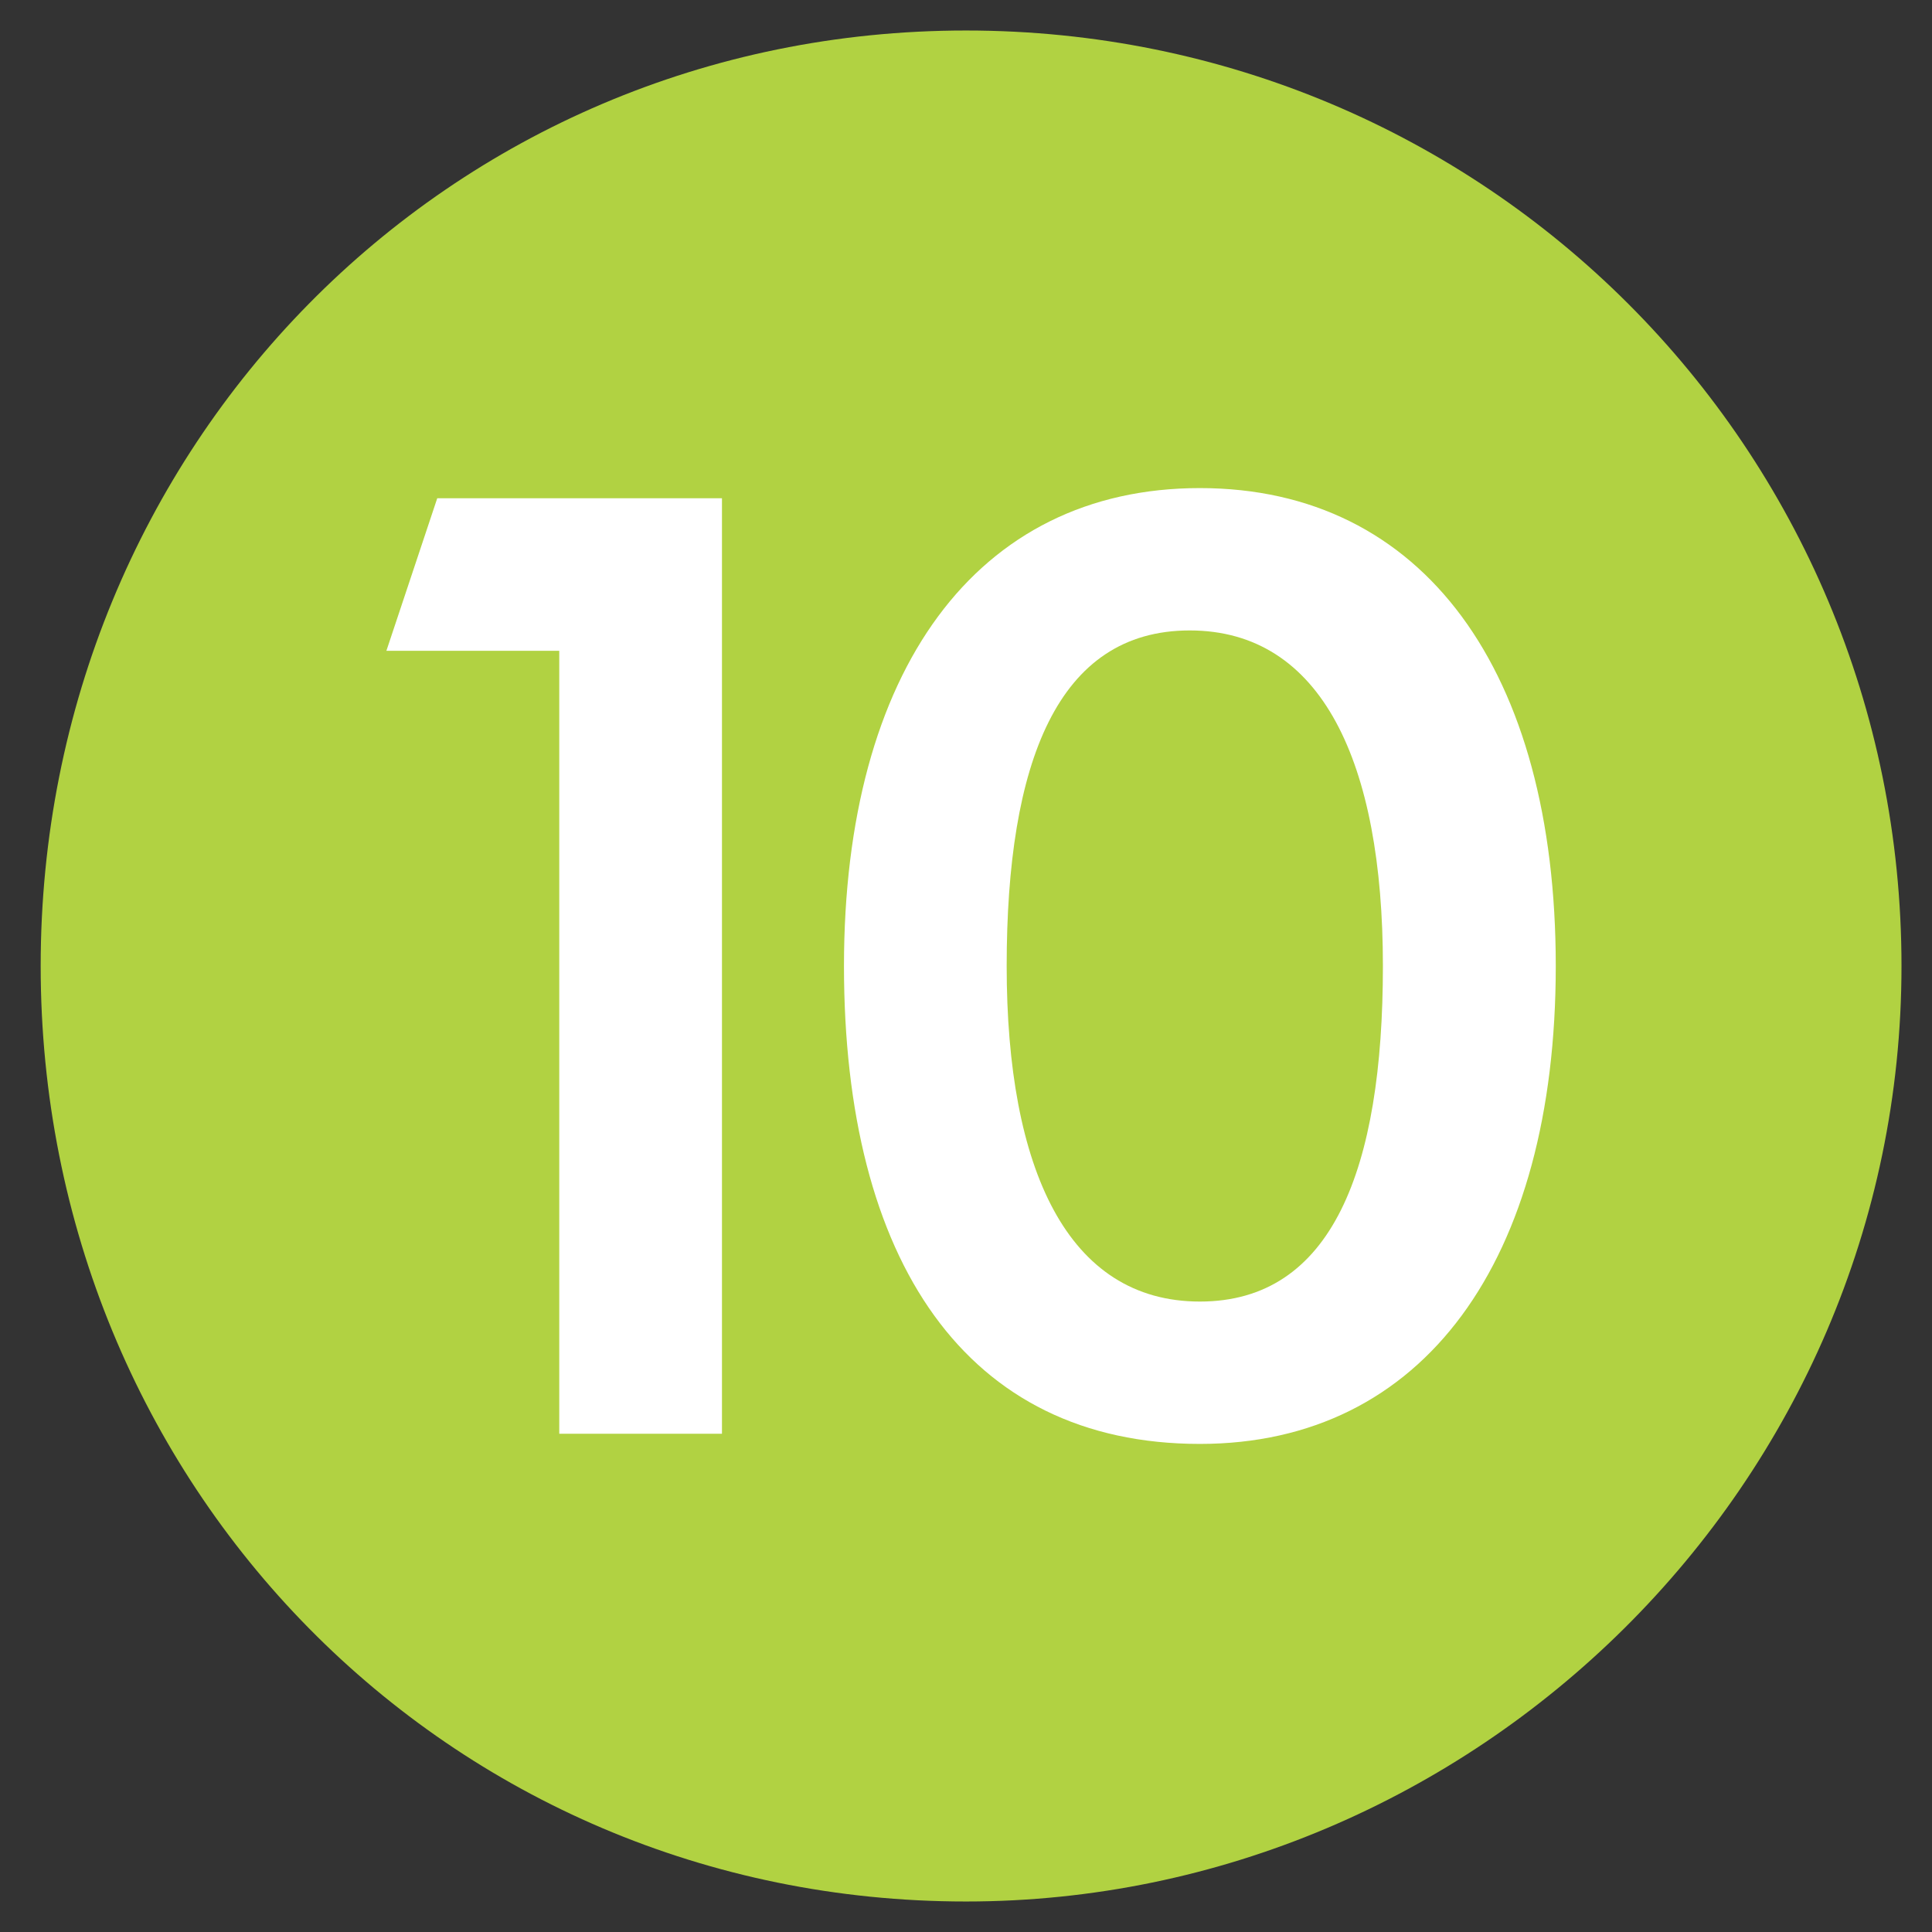
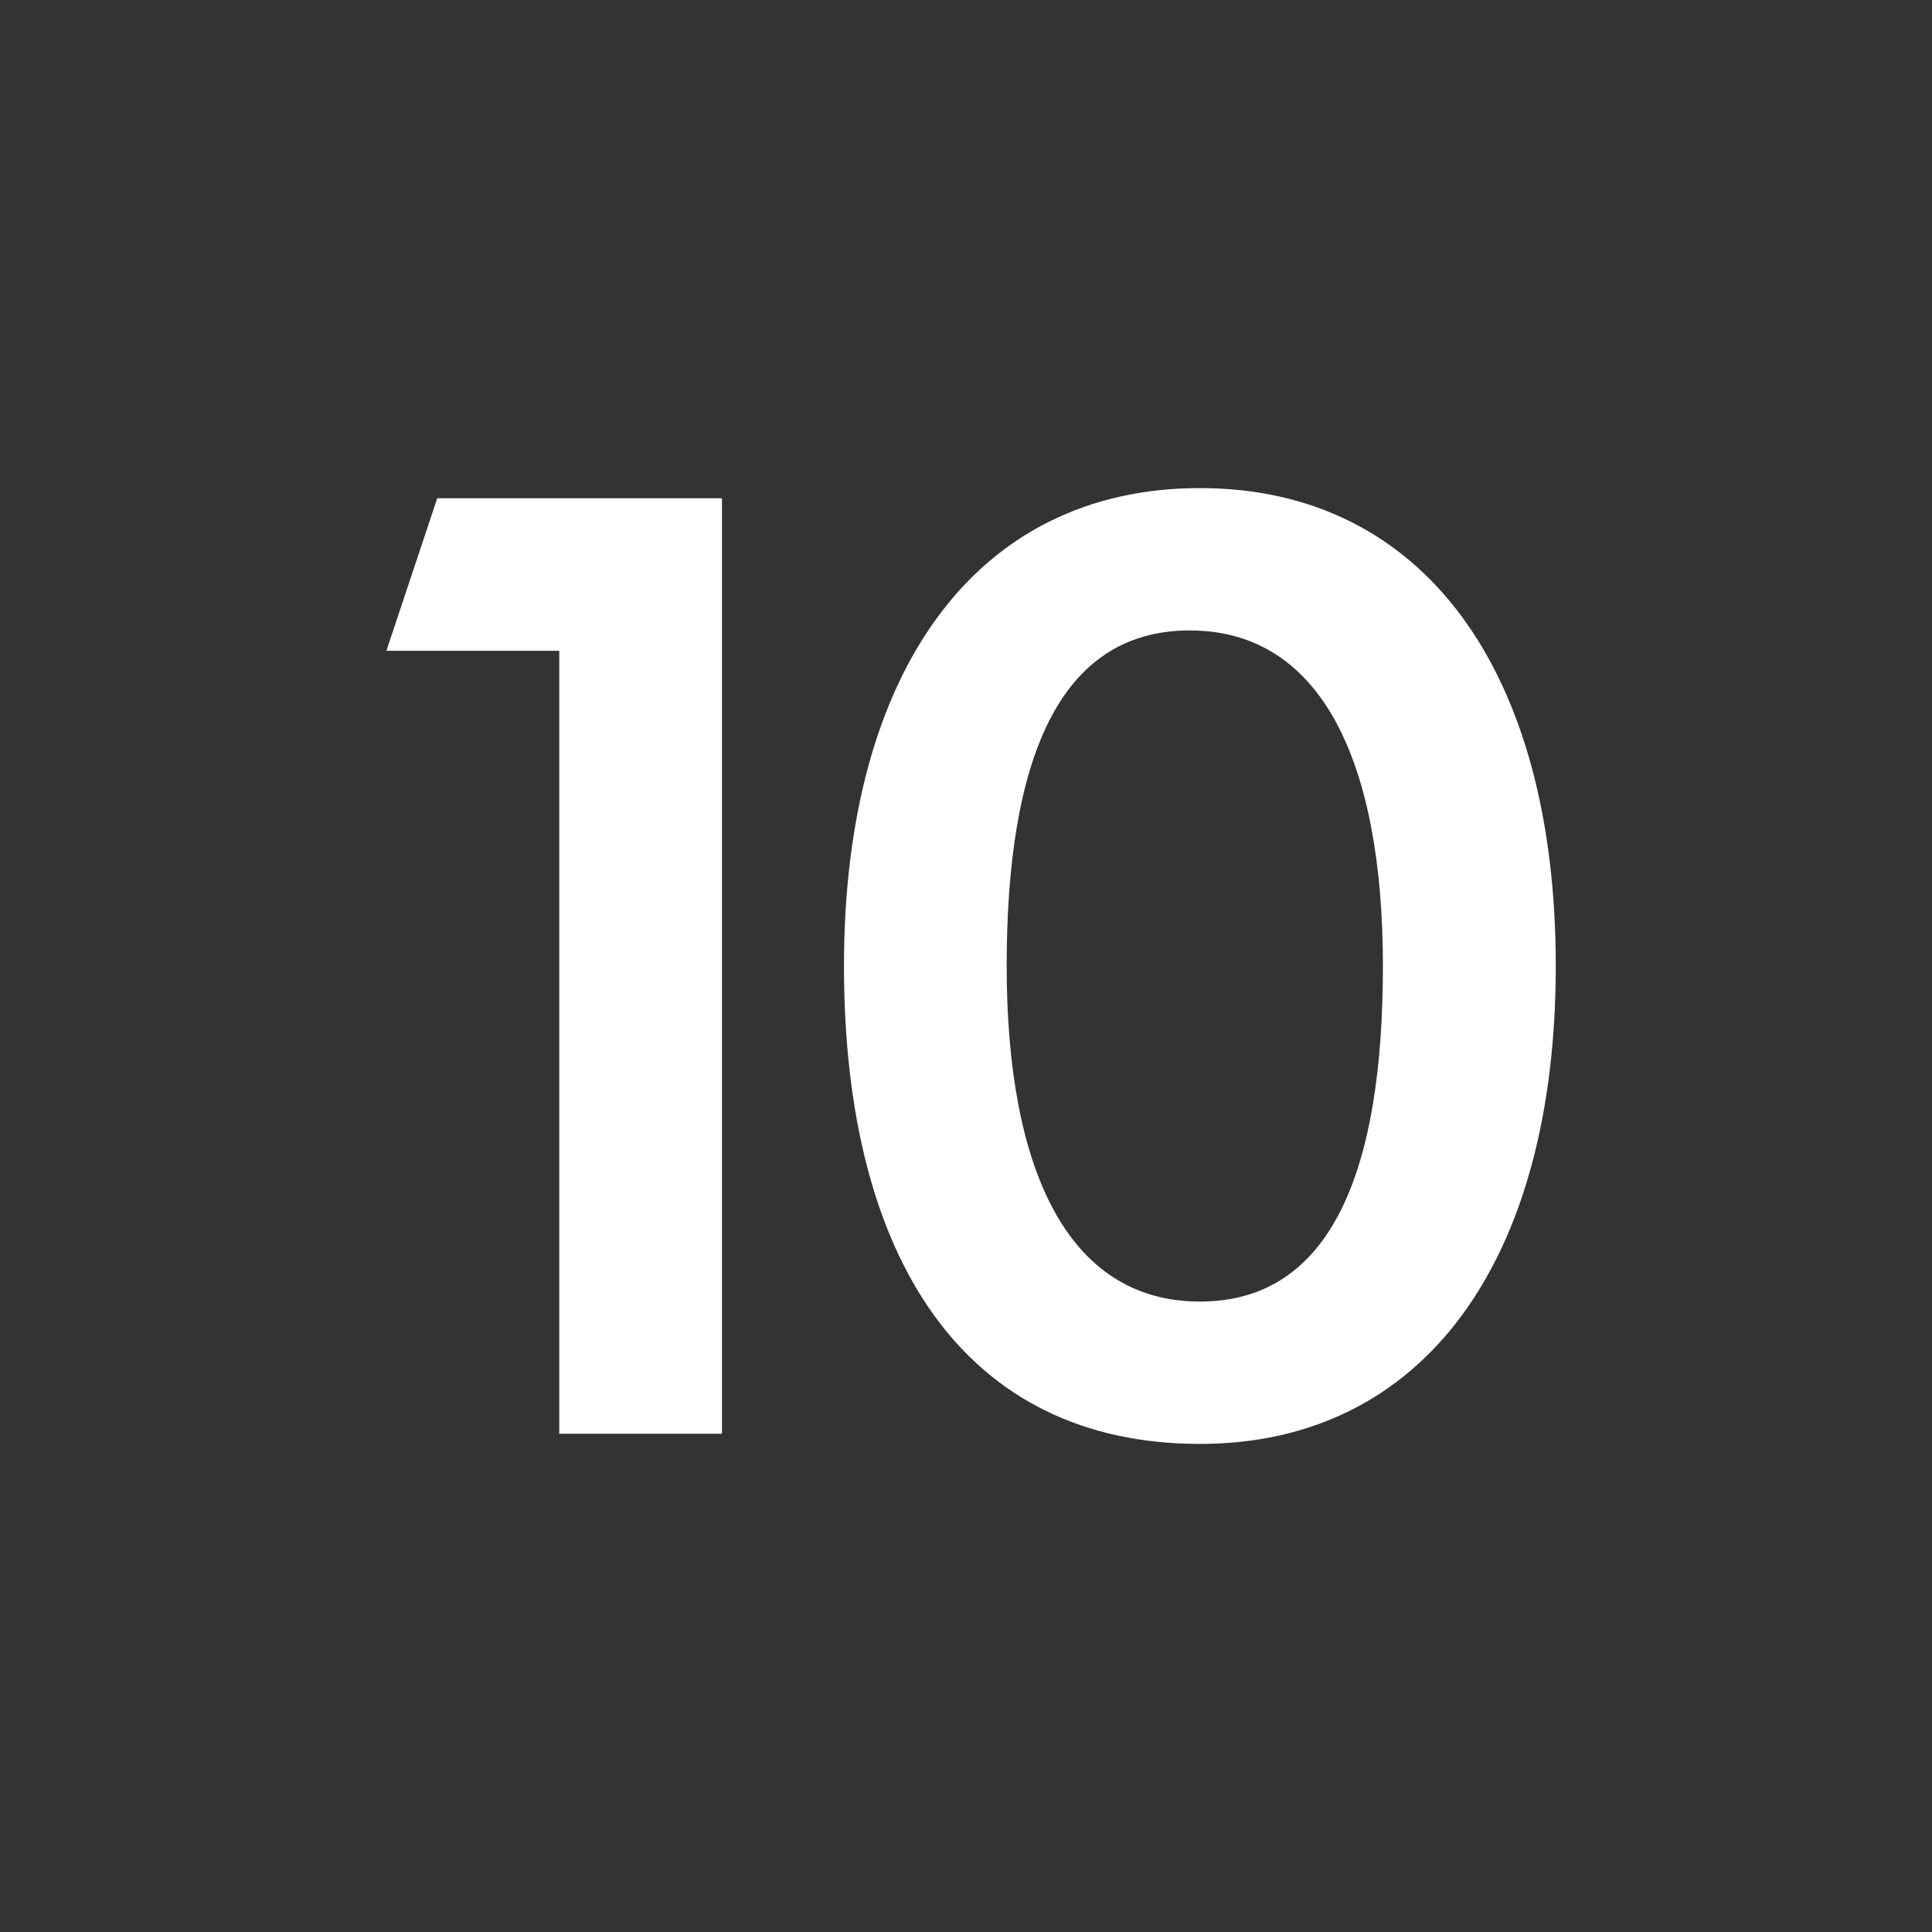
<svg xmlns="http://www.w3.org/2000/svg" version="1.1" id="Слой_1" x="0px" y="0px" width="19px" height="19px" viewBox="0 0 19 19" style="enable-background:new 0 0 19 19;" xml:space="preserve">
  <rect x="0" y="0" width="19" height="19" fill="#333333" stroke="none" />
  <style type="text/css">
	.st0{fill:#B1D242;}
	.st1{fill:#FFFFFF;}
</style>
  <g>
-     <path class="st0" d="M9.5,18.7c5,0,9.2-4.1,9.2-9.2c0-5.1-4.1-9.2-9.2-9.2c-5.1,0-9.1,4.1-9.1,9.2C0.4,14.6,4.4,18.7,9.5,18.7" />
    <path class="st1" d="M4.3,4.9h2.8v9.2H5.5V6.4H3.8L4.3,4.9z M15.3,9.5c0,2.9-1.3,4.7-3.5,4.7c-2.3,0-3.5-1.8-3.5-4.7   c0-2.9,1.3-4.7,3.5-4.7C14,4.8,15.3,6.6,15.3,9.5 M13.6,9.5c0-2-0.6-3.3-1.9-3.3S9.9,7.5,9.9,9.5c0,2,0.6,3.3,1.9,3.3   S13.6,11.5,13.6,9.5" />
  </g>
</svg>